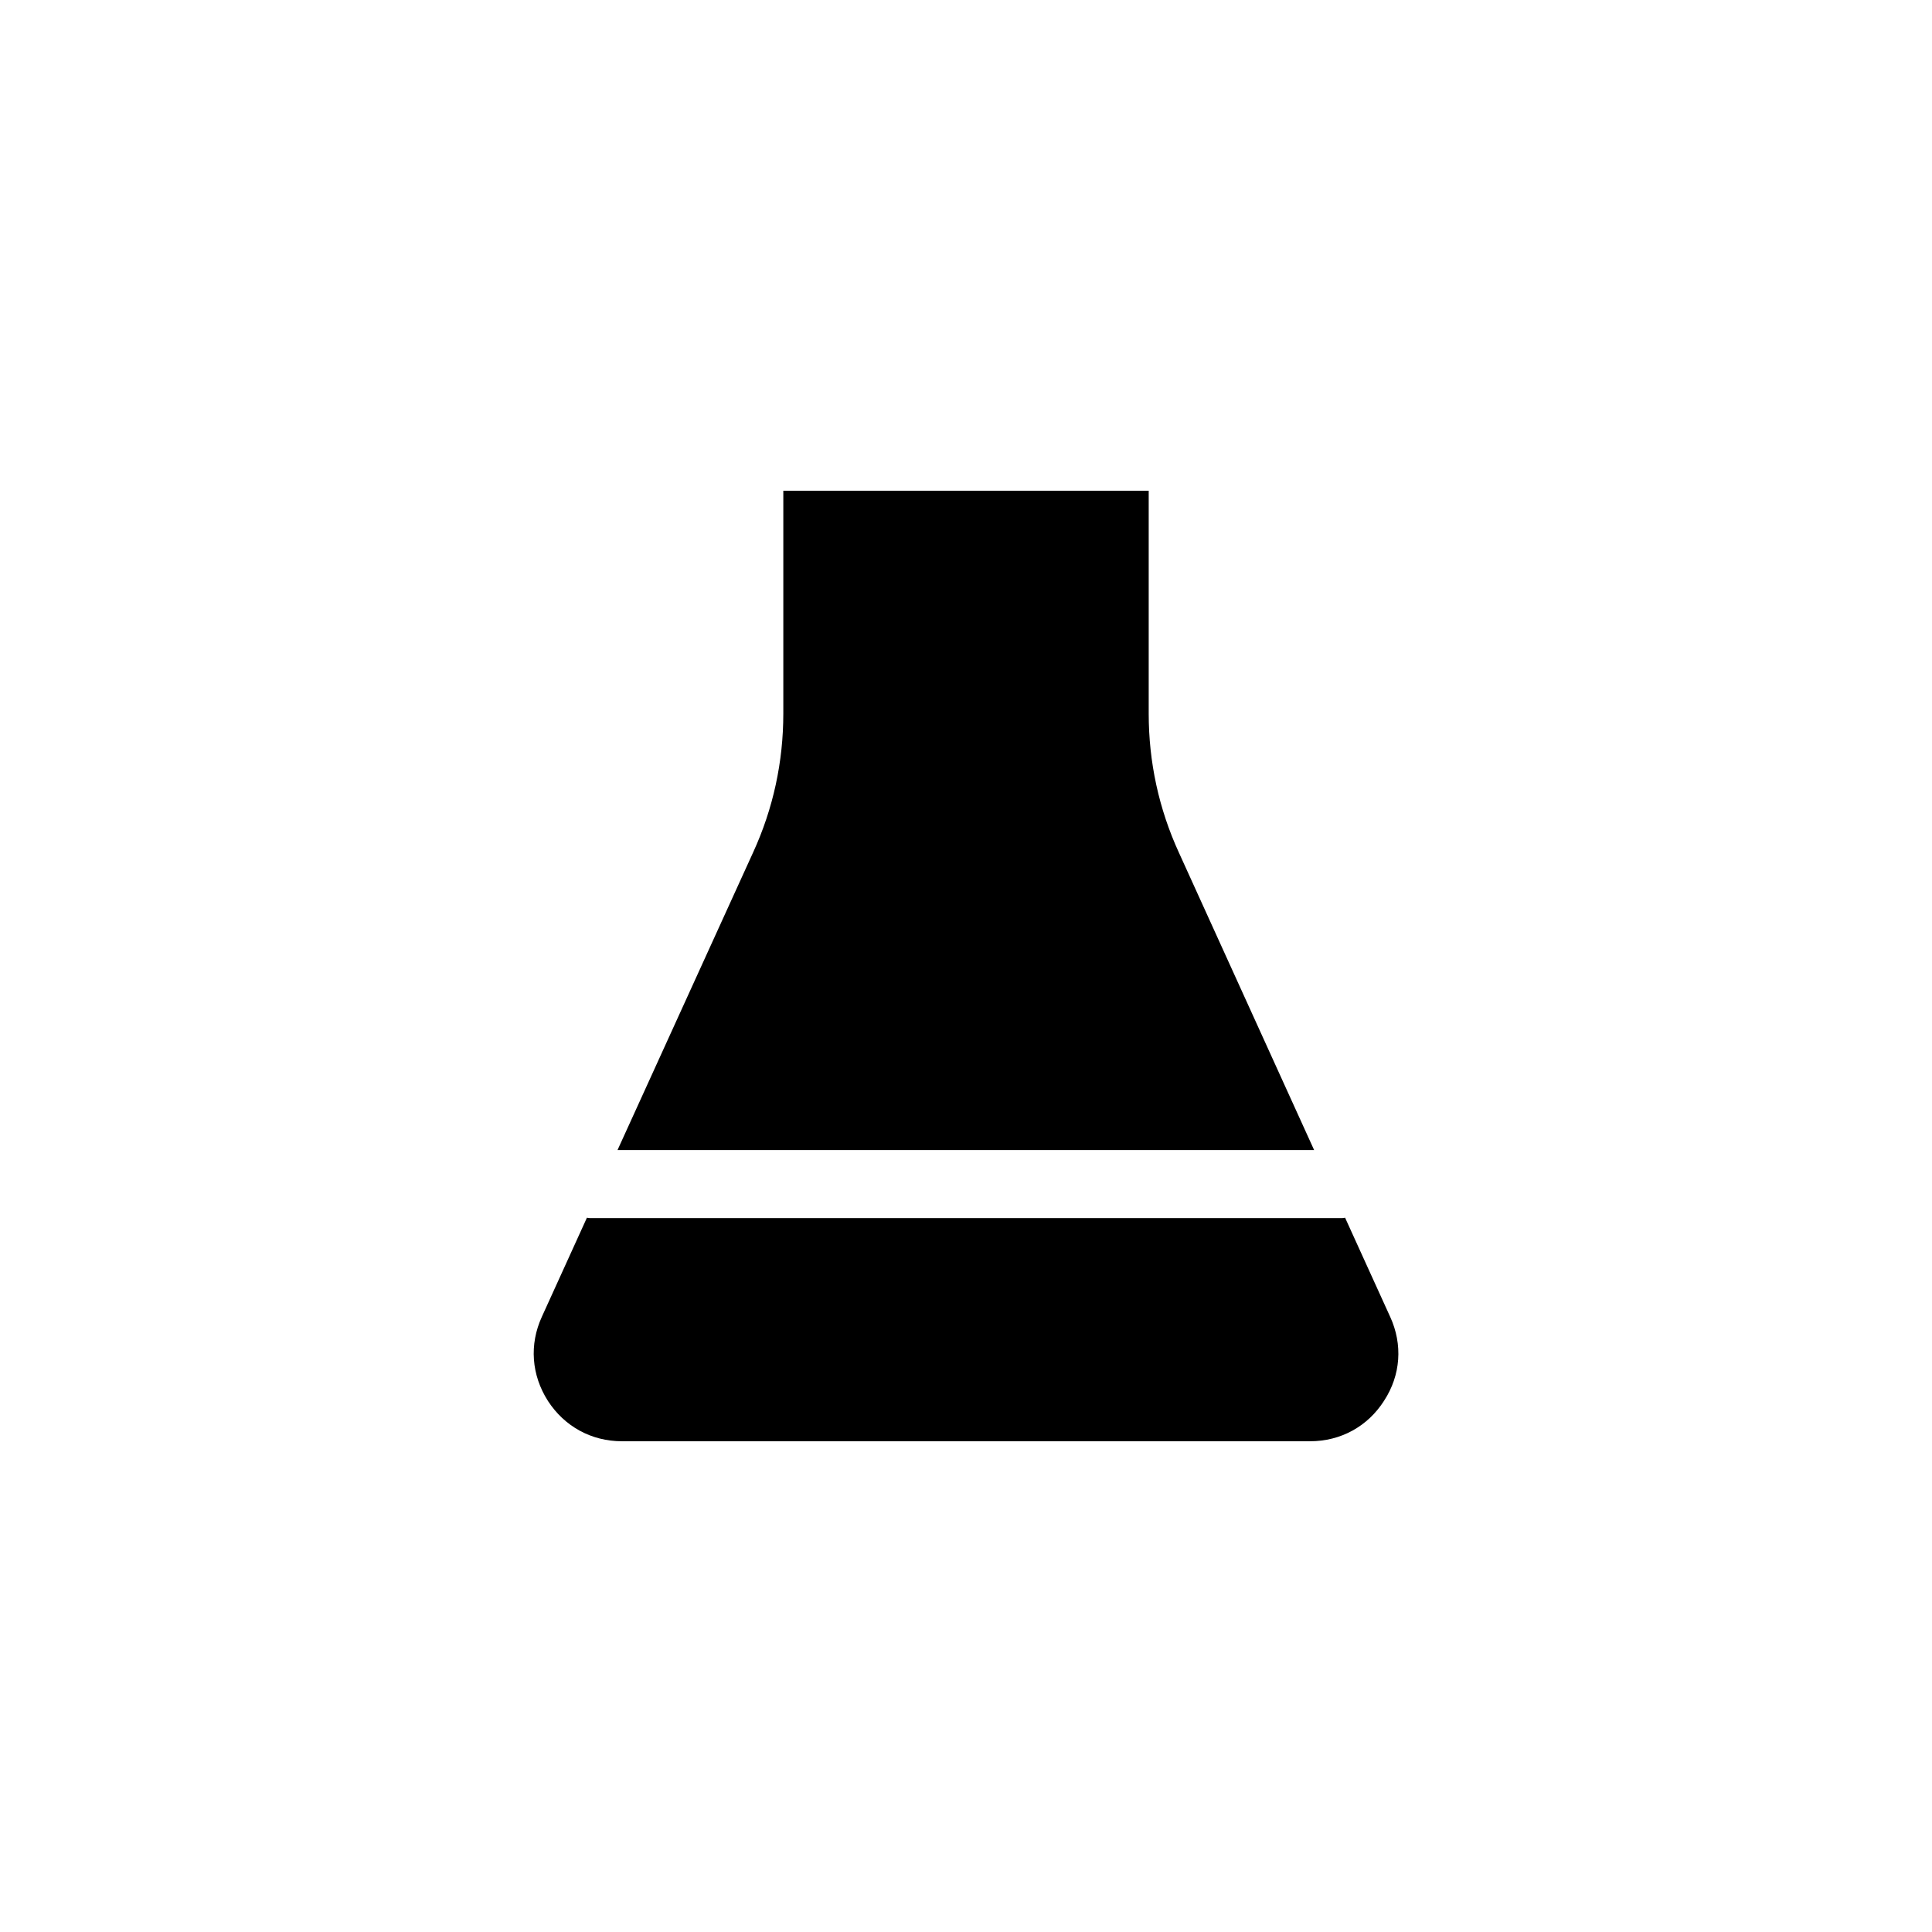
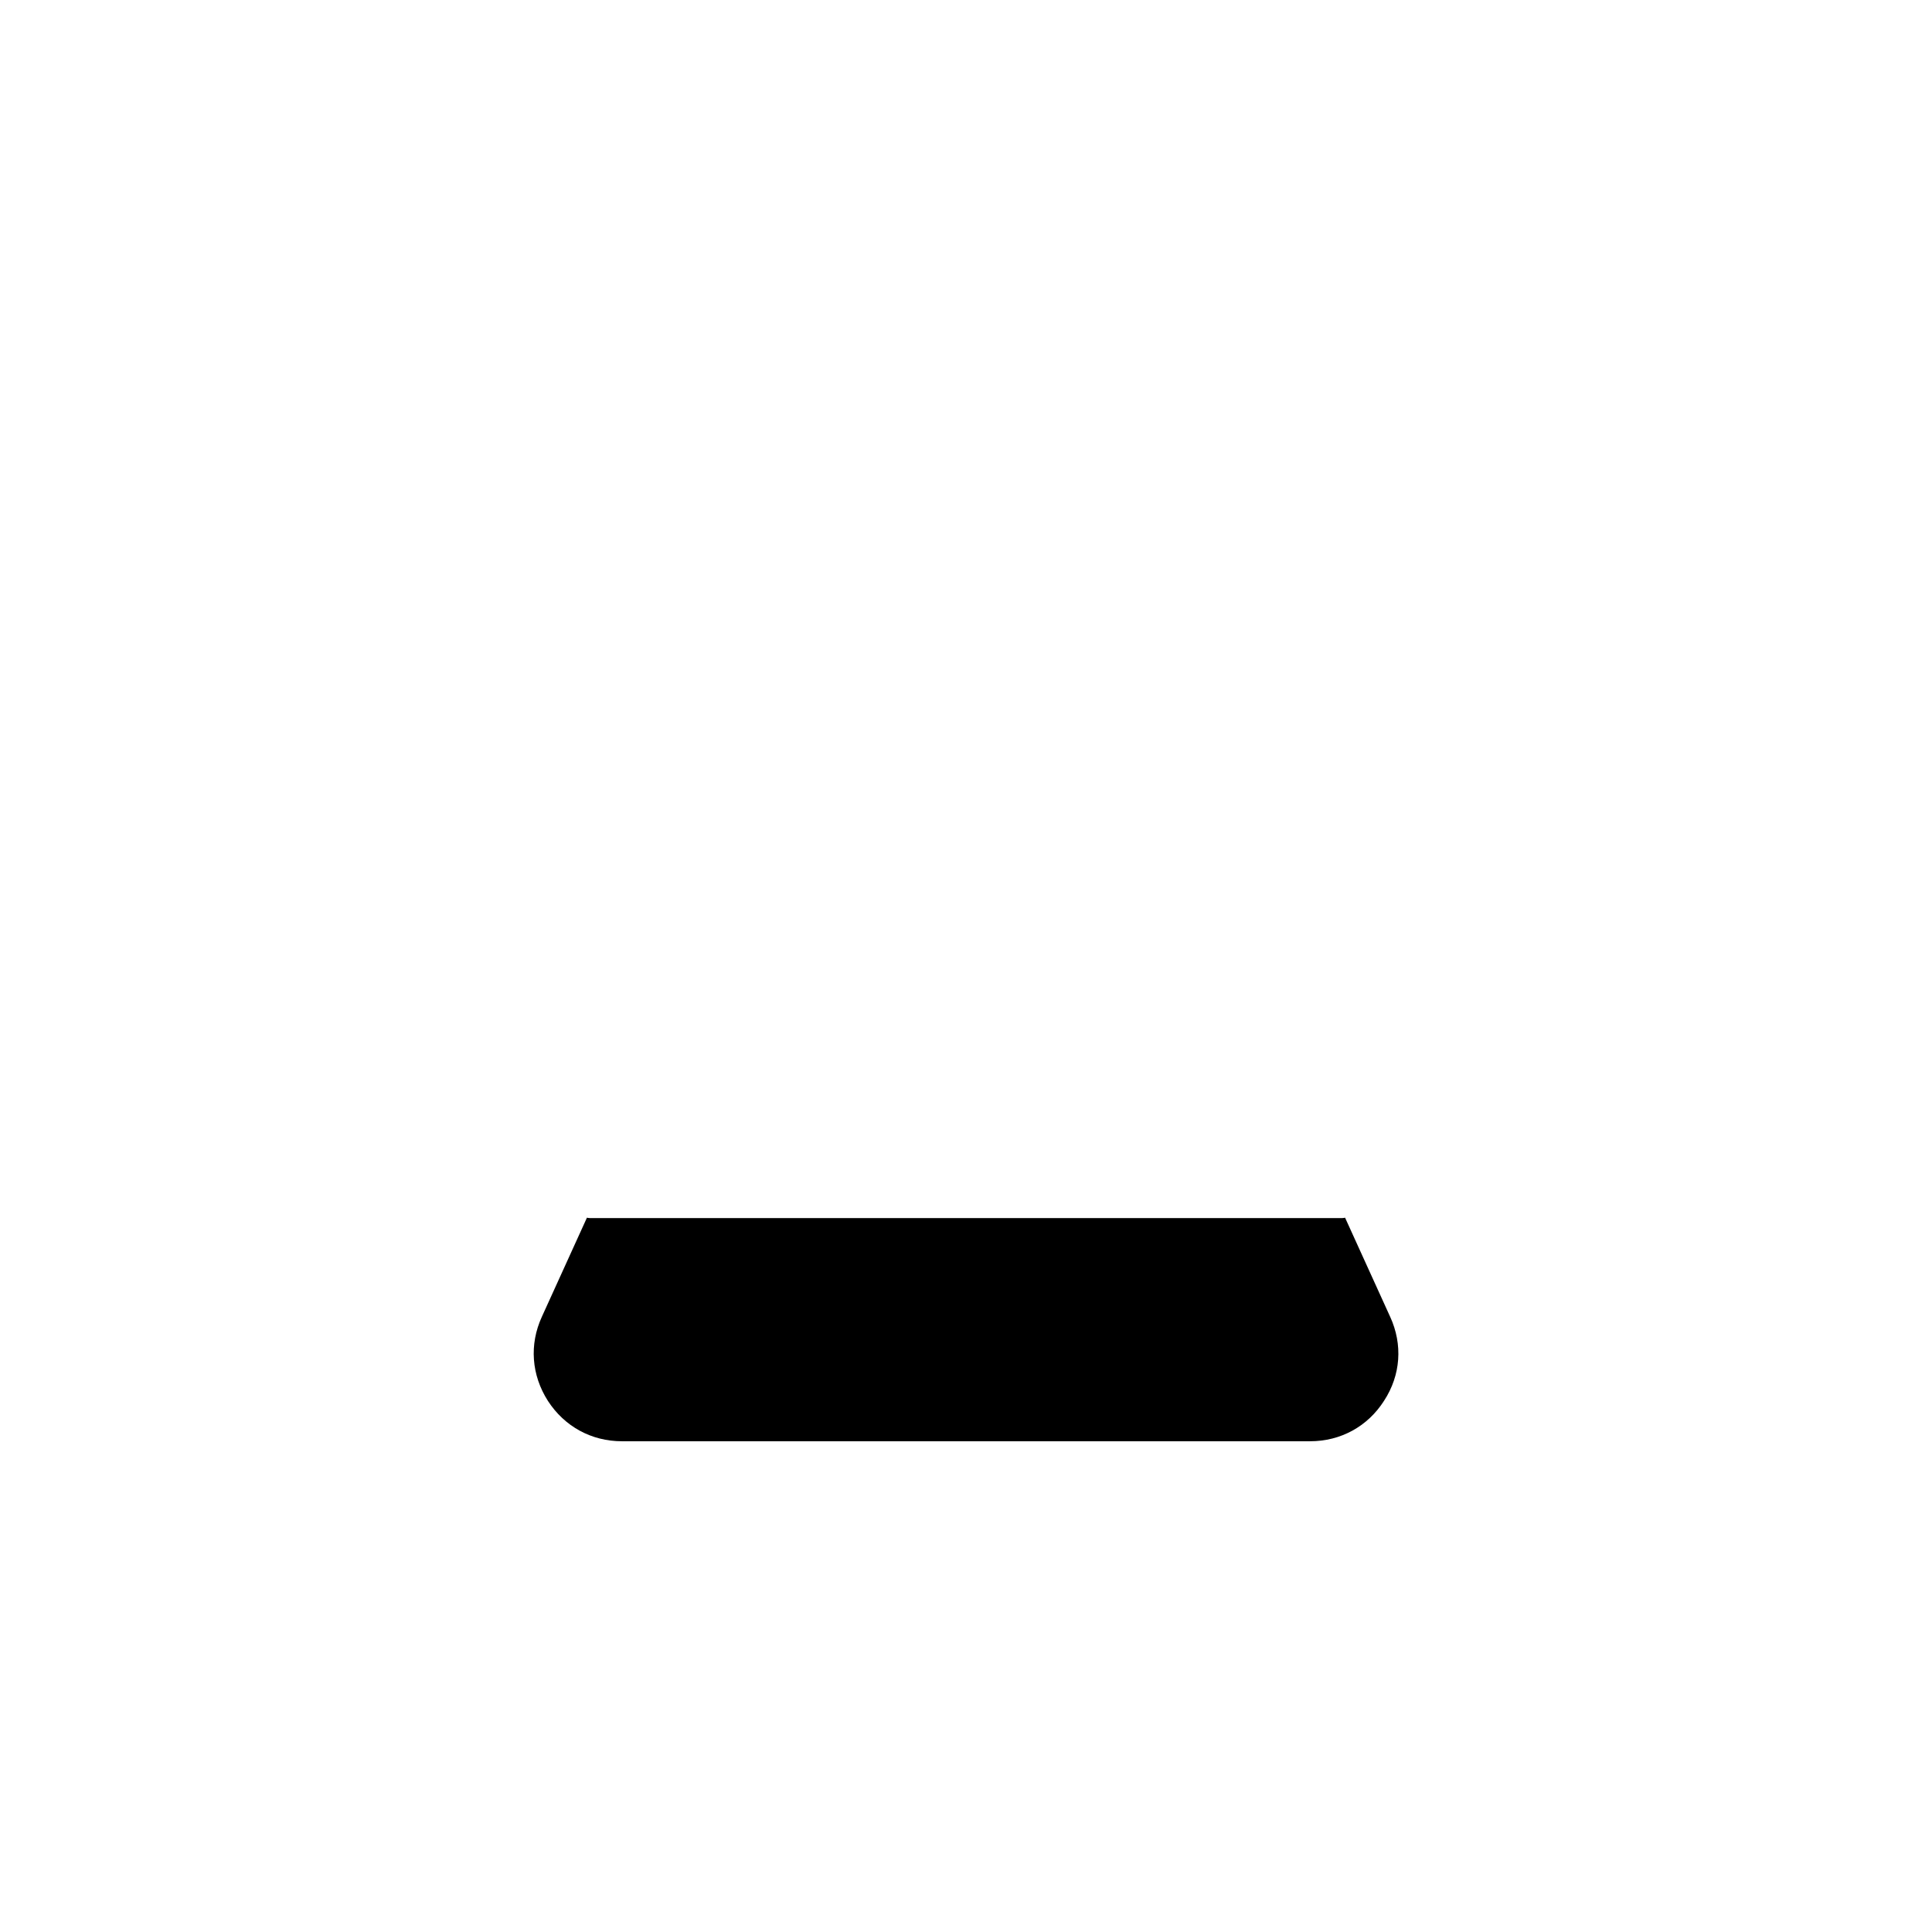
<svg xmlns="http://www.w3.org/2000/svg" fill="#000000" width="800px" height="800px" version="1.1" viewBox="144 144 512 512">
  <g>
-     <path d="m456.43 369.97c-5.34-11.637-8.012-24.082-8.012-36.828v-59.098h-96.832v59.047c0 12.797-2.672 25.191-8.012 36.828l-35.922 78.848h184.6z" />
-     <path d="m512.4 492.95-11.941-26.25c-0.25 0.051-0.504 0.102-0.754 0.102h-199.41c-0.25 0-0.504-0.051-0.754-0.102l-11.941 26.25c-3.375 7.356-2.769 15.469 1.613 22.32 4.383 6.746 11.488 10.676 19.598 10.676h182.38c8.113 0 15.266-3.93 19.598-10.73 4.434-6.801 4.988-14.91 1.613-22.266z" />
+     <path d="m512.4 492.95-11.941-26.25c-0.25 0.051-0.504 0.102-0.754 0.102h-199.41c-0.25 0-0.504-0.051-0.754-0.102l-11.941 26.25c-3.375 7.356-2.769 15.469 1.613 22.32 4.383 6.746 11.488 10.676 19.598 10.676h182.38c8.113 0 15.266-3.93 19.598-10.73 4.434-6.801 4.988-14.91 1.613-22.266" />
  </g>
</svg>